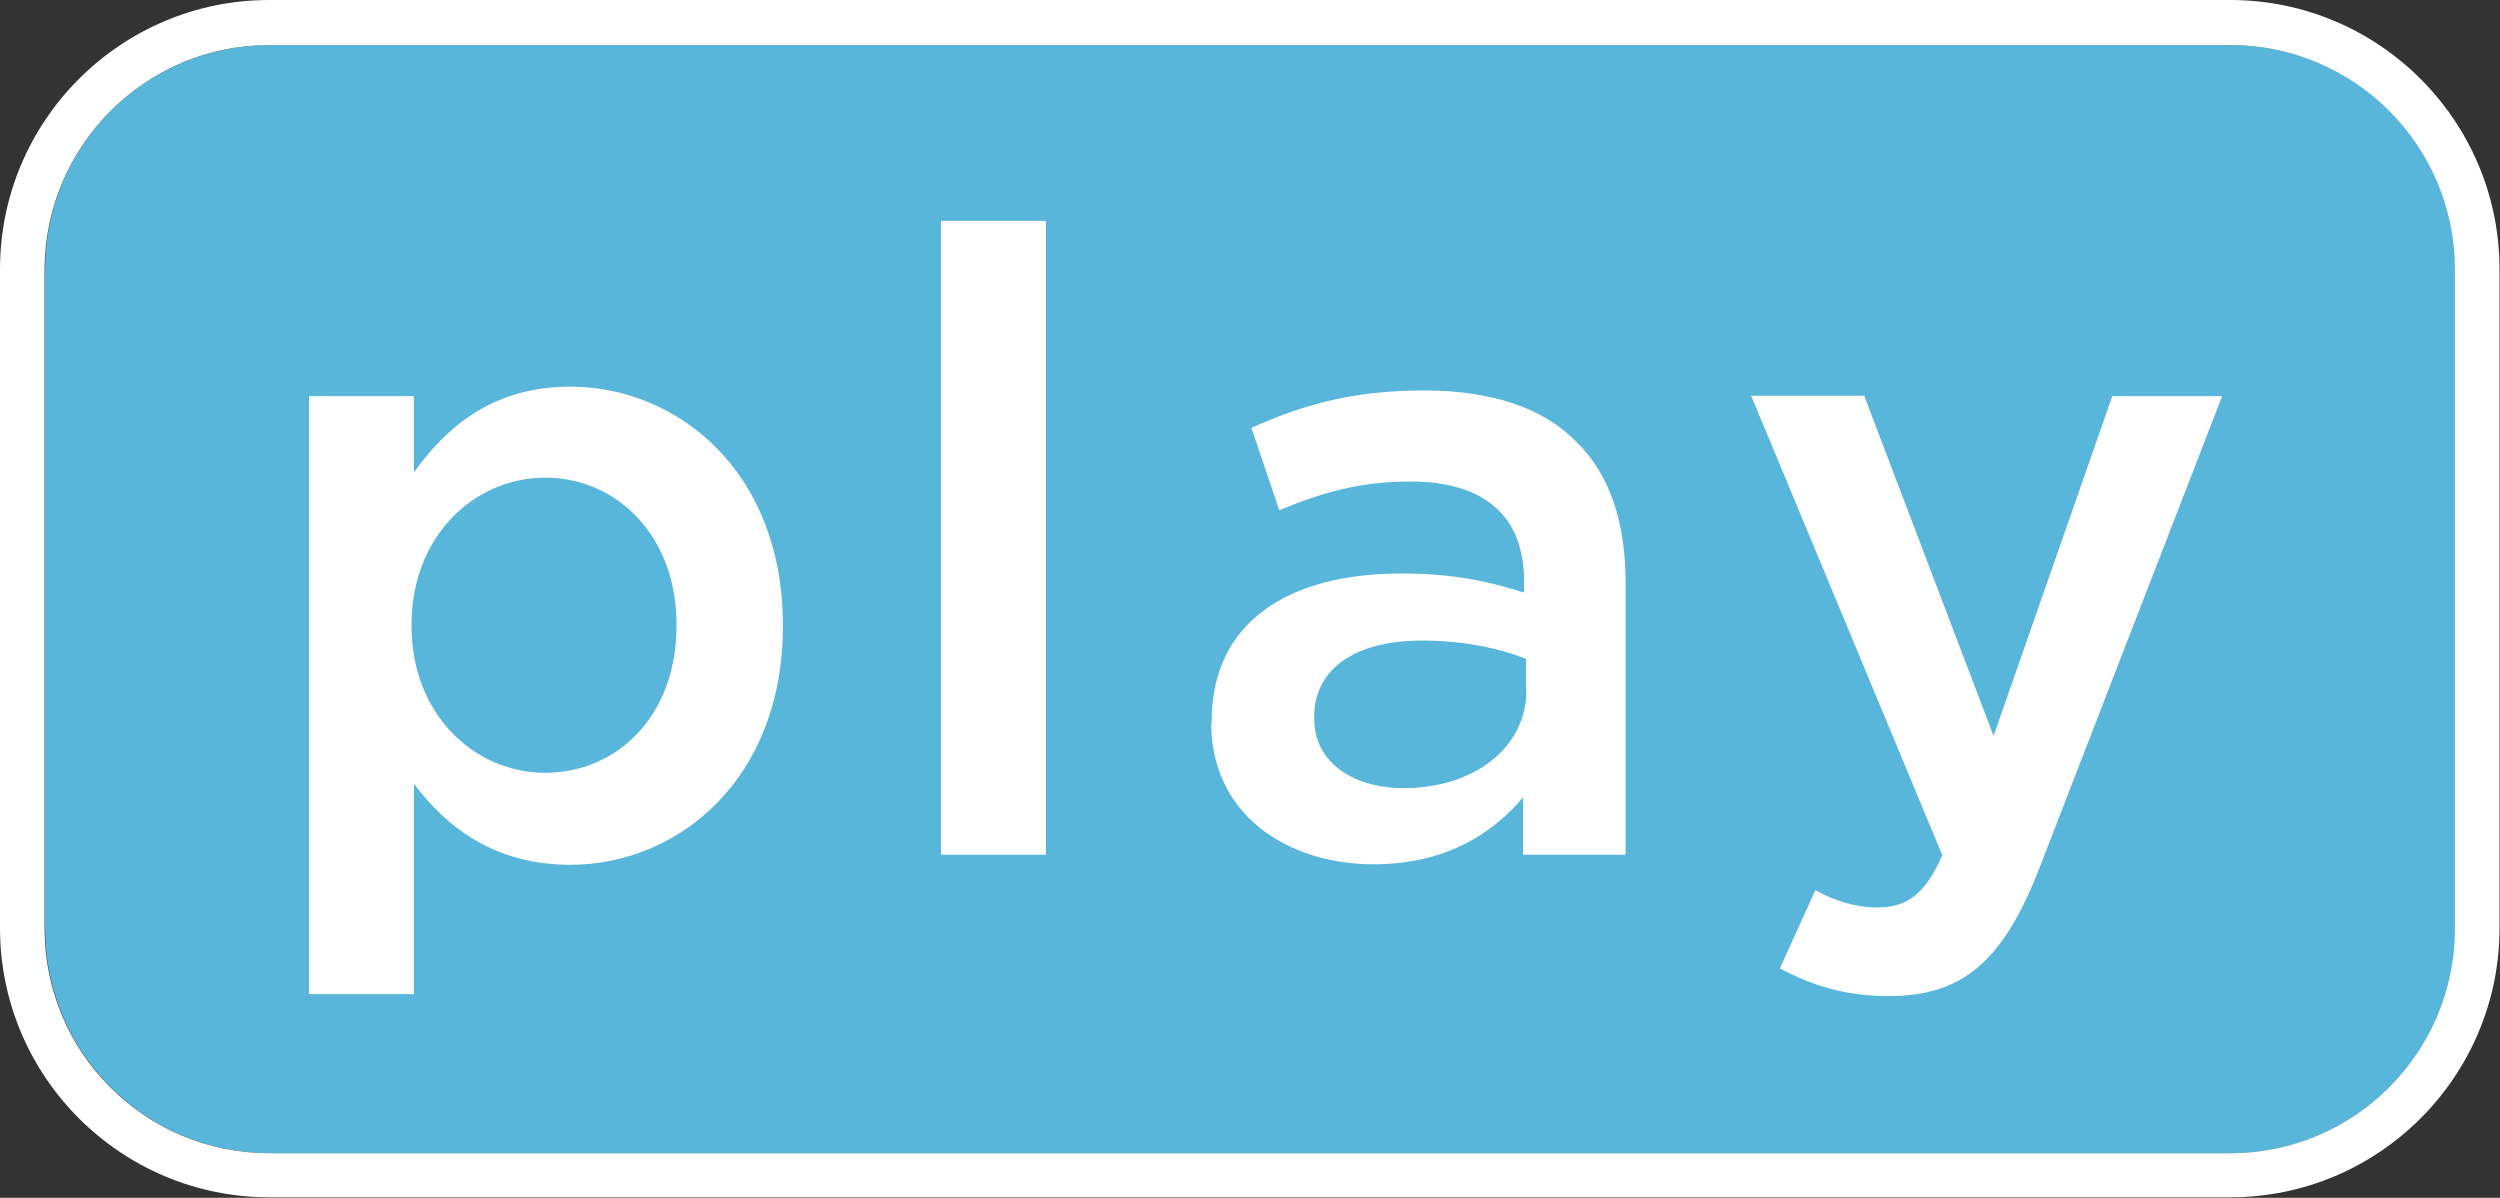
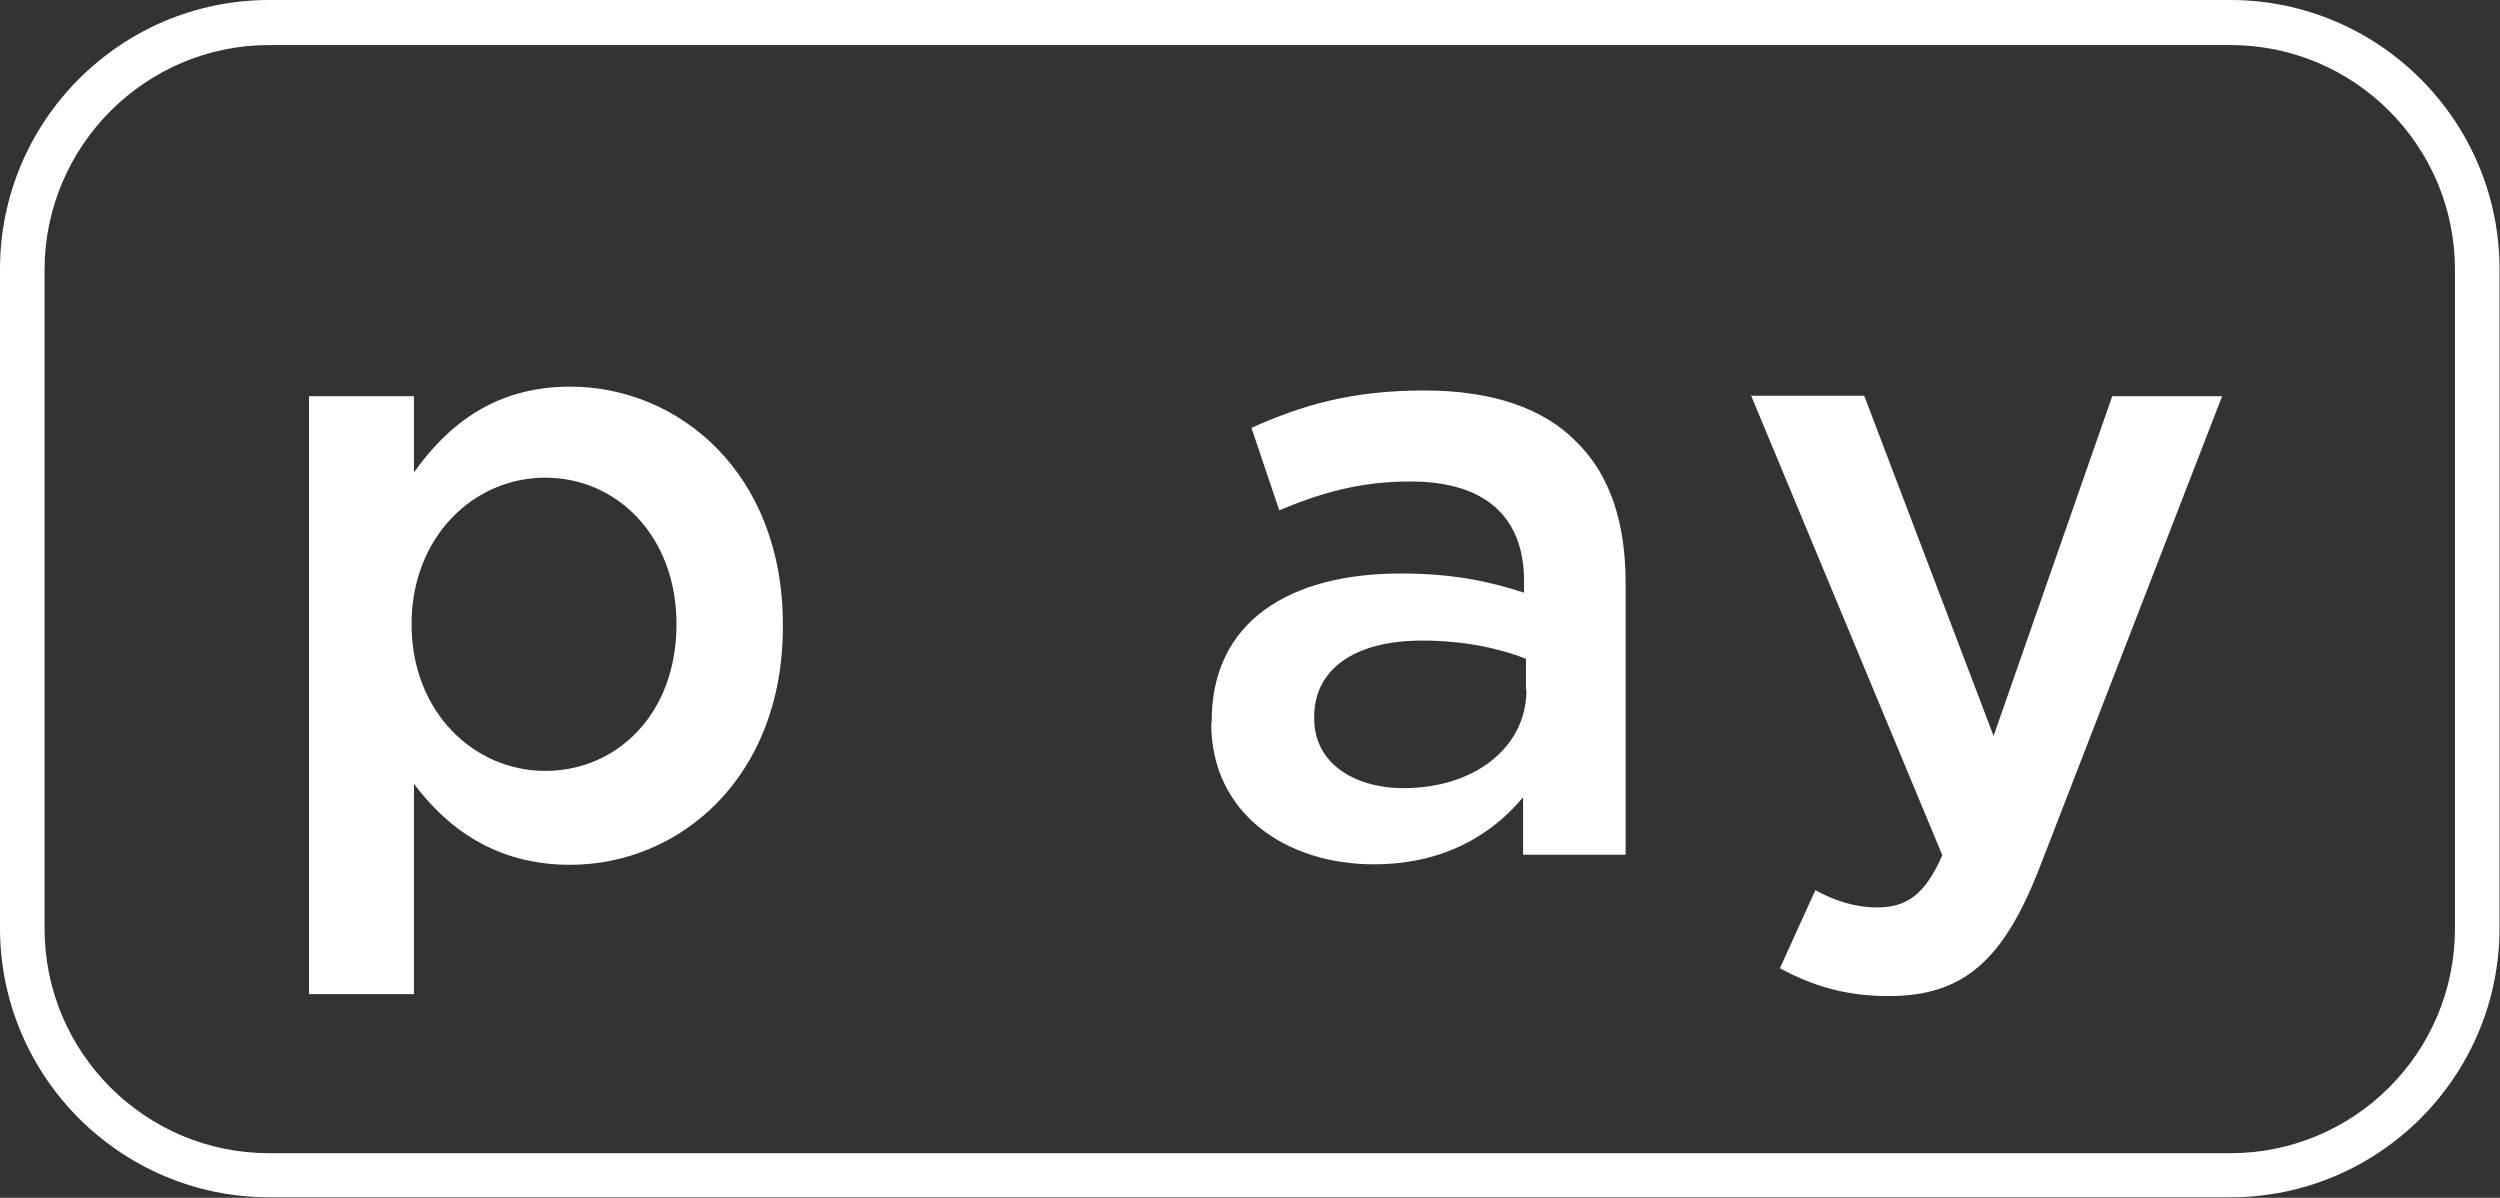
<svg xmlns="http://www.w3.org/2000/svg" id="Layer_1" data-name="Layer 1" viewBox="0 0 52.18 25">
  <rect x="0" y="0" width="52.18" height="25" fill="#333333" stroke="none" />
  <defs>
    <style>
      .cls-1 {
        fill: #58b6db;
      }

      .cls-1, .cls-2 {
        stroke-width: 0px;
      }

      .cls-2 {
        fill: #fff;
      }
    </style>
  </defs>
  <g>
-     <path class="cls-1" d="m5.63.94h40.93c2.59,0,4.69,2.1,4.69,4.69v13.75c0,2.59-2.1,4.69-4.69,4.69H5.63c-2.59,0-4.69-2.1-4.69-4.69V5.62C.94,3.04,3.04.94,5.63.94Z" />
    <path class="cls-2" d="m46.55,0H5.62C2.52,0,0,2.52,0,5.62v13.75c0,3.1,2.52,5.62,5.62,5.62h40.93c3.1,0,5.62-2.52,5.62-5.62V5.62c0-3.1-2.52-5.62-5.62-5.62Zm4.69,19.38c0,2.59-2.1,4.69-4.69,4.69H5.62c-2.59,0-4.69-2.1-4.69-4.69V5.62C.94,3.04,3.04.94,5.62.94h40.93c2.59,0,4.69,2.1,4.69,4.69v13.75Z" />
  </g>
  <g>
-     <path class="cls-2" d="m6.45,8.27h2.19v1.59c.71-1,1.7-1.79,3.26-1.79,2.25,0,4.44,1.78,4.44,4.97v.04c0,3.17-2.17,4.97-4.44,4.97-1.59,0-2.59-.8-3.26-1.69v4.39h-2.19v-12.47Zm7.67,4.8v-.04c0-1.85-1.25-3.06-2.74-3.06s-2.79,1.23-2.79,3.06v.04c0,1.83,1.3,3.06,2.79,3.06s2.74-1.18,2.74-3.06Z" />
-     <path class="cls-2" d="m19.64,4.61h2.19v13.23h-2.19V4.61Z" />
+     <path class="cls-2" d="m6.45,8.27h2.19v1.59c.71-1,1.7-1.79,3.26-1.79,2.25,0,4.44,1.78,4.44,4.97v.04c0,3.17-2.17,4.97-4.44,4.97-1.59,0-2.59-.8-3.26-1.69v4.39h-2.19v-12.47Zm7.67,4.8v-.04c0-1.85-1.25-3.06-2.74-3.06s-2.79,1.23-2.79,3.06c0,1.83,1.3,3.06,2.79,3.06s2.74-1.18,2.74-3.06Z" />
    <path class="cls-2" d="m25.29,15.09v-.04c0-2.07,1.61-3.08,3.95-3.08,1.07,0,1.83.16,2.57.4v-.24c0-1.36-.83-2.08-2.37-2.08-1.07,0-1.87.24-2.74.6l-.58-1.72c1.05-.47,2.08-.78,3.61-.78,1.43,0,2.5.38,3.17,1.07.71.69,1.03,1.7,1.03,2.95v5.67h-2.14v-1.2c-.65.78-1.65,1.4-3.12,1.4-1.79,0-3.39-1.03-3.39-2.95Zm6.56-.69v-.65c-.56-.22-1.3-.38-2.17-.38-1.41,0-2.25.6-2.25,1.59v.04c0,.92.82,1.45,1.87,1.45,1.45,0,2.56-.83,2.56-2.05Z" />
    <path class="cls-2" d="m44.1,8.27h2.28l-3.81,9.84c-.76,1.96-1.61,2.68-3.15,2.68-.91,0-1.6-.22-2.27-.58l.74-1.63c.4.22.83.36,1.29.36.62,0,1-.27,1.36-1.09l-3.99-9.59h2.36l2.7,7.1,2.48-7.1Z" />
  </g>
</svg>